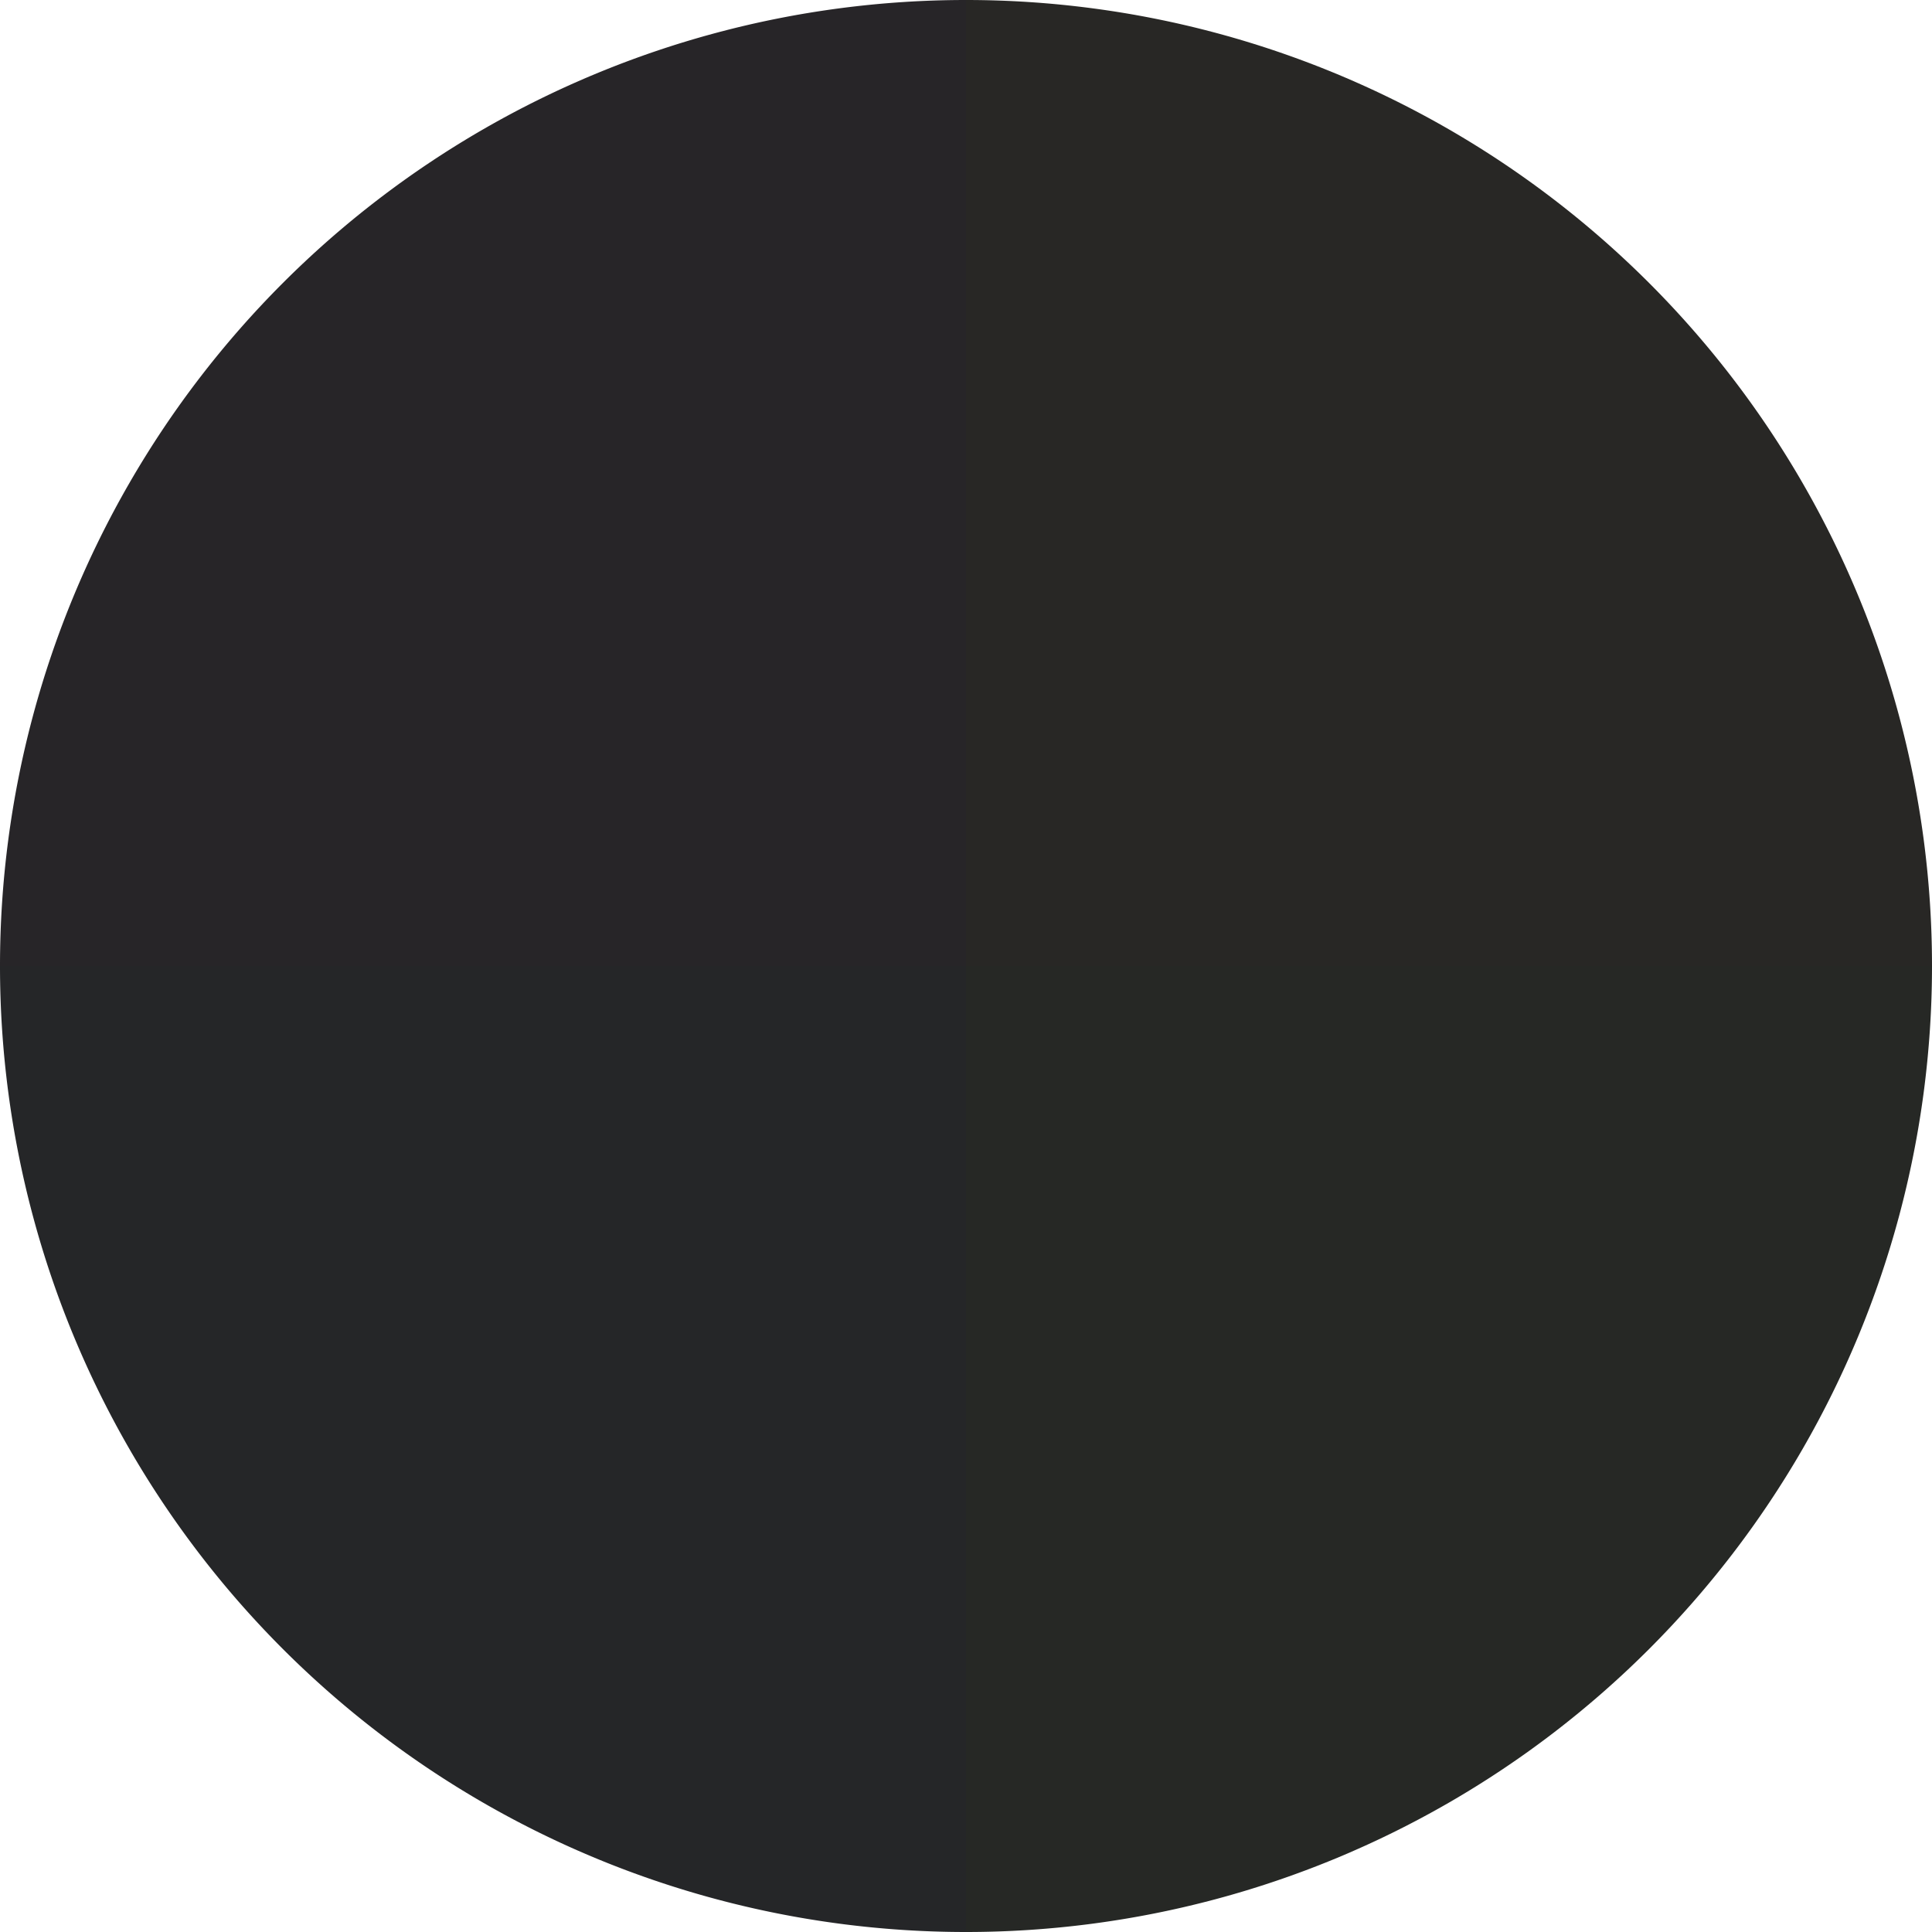
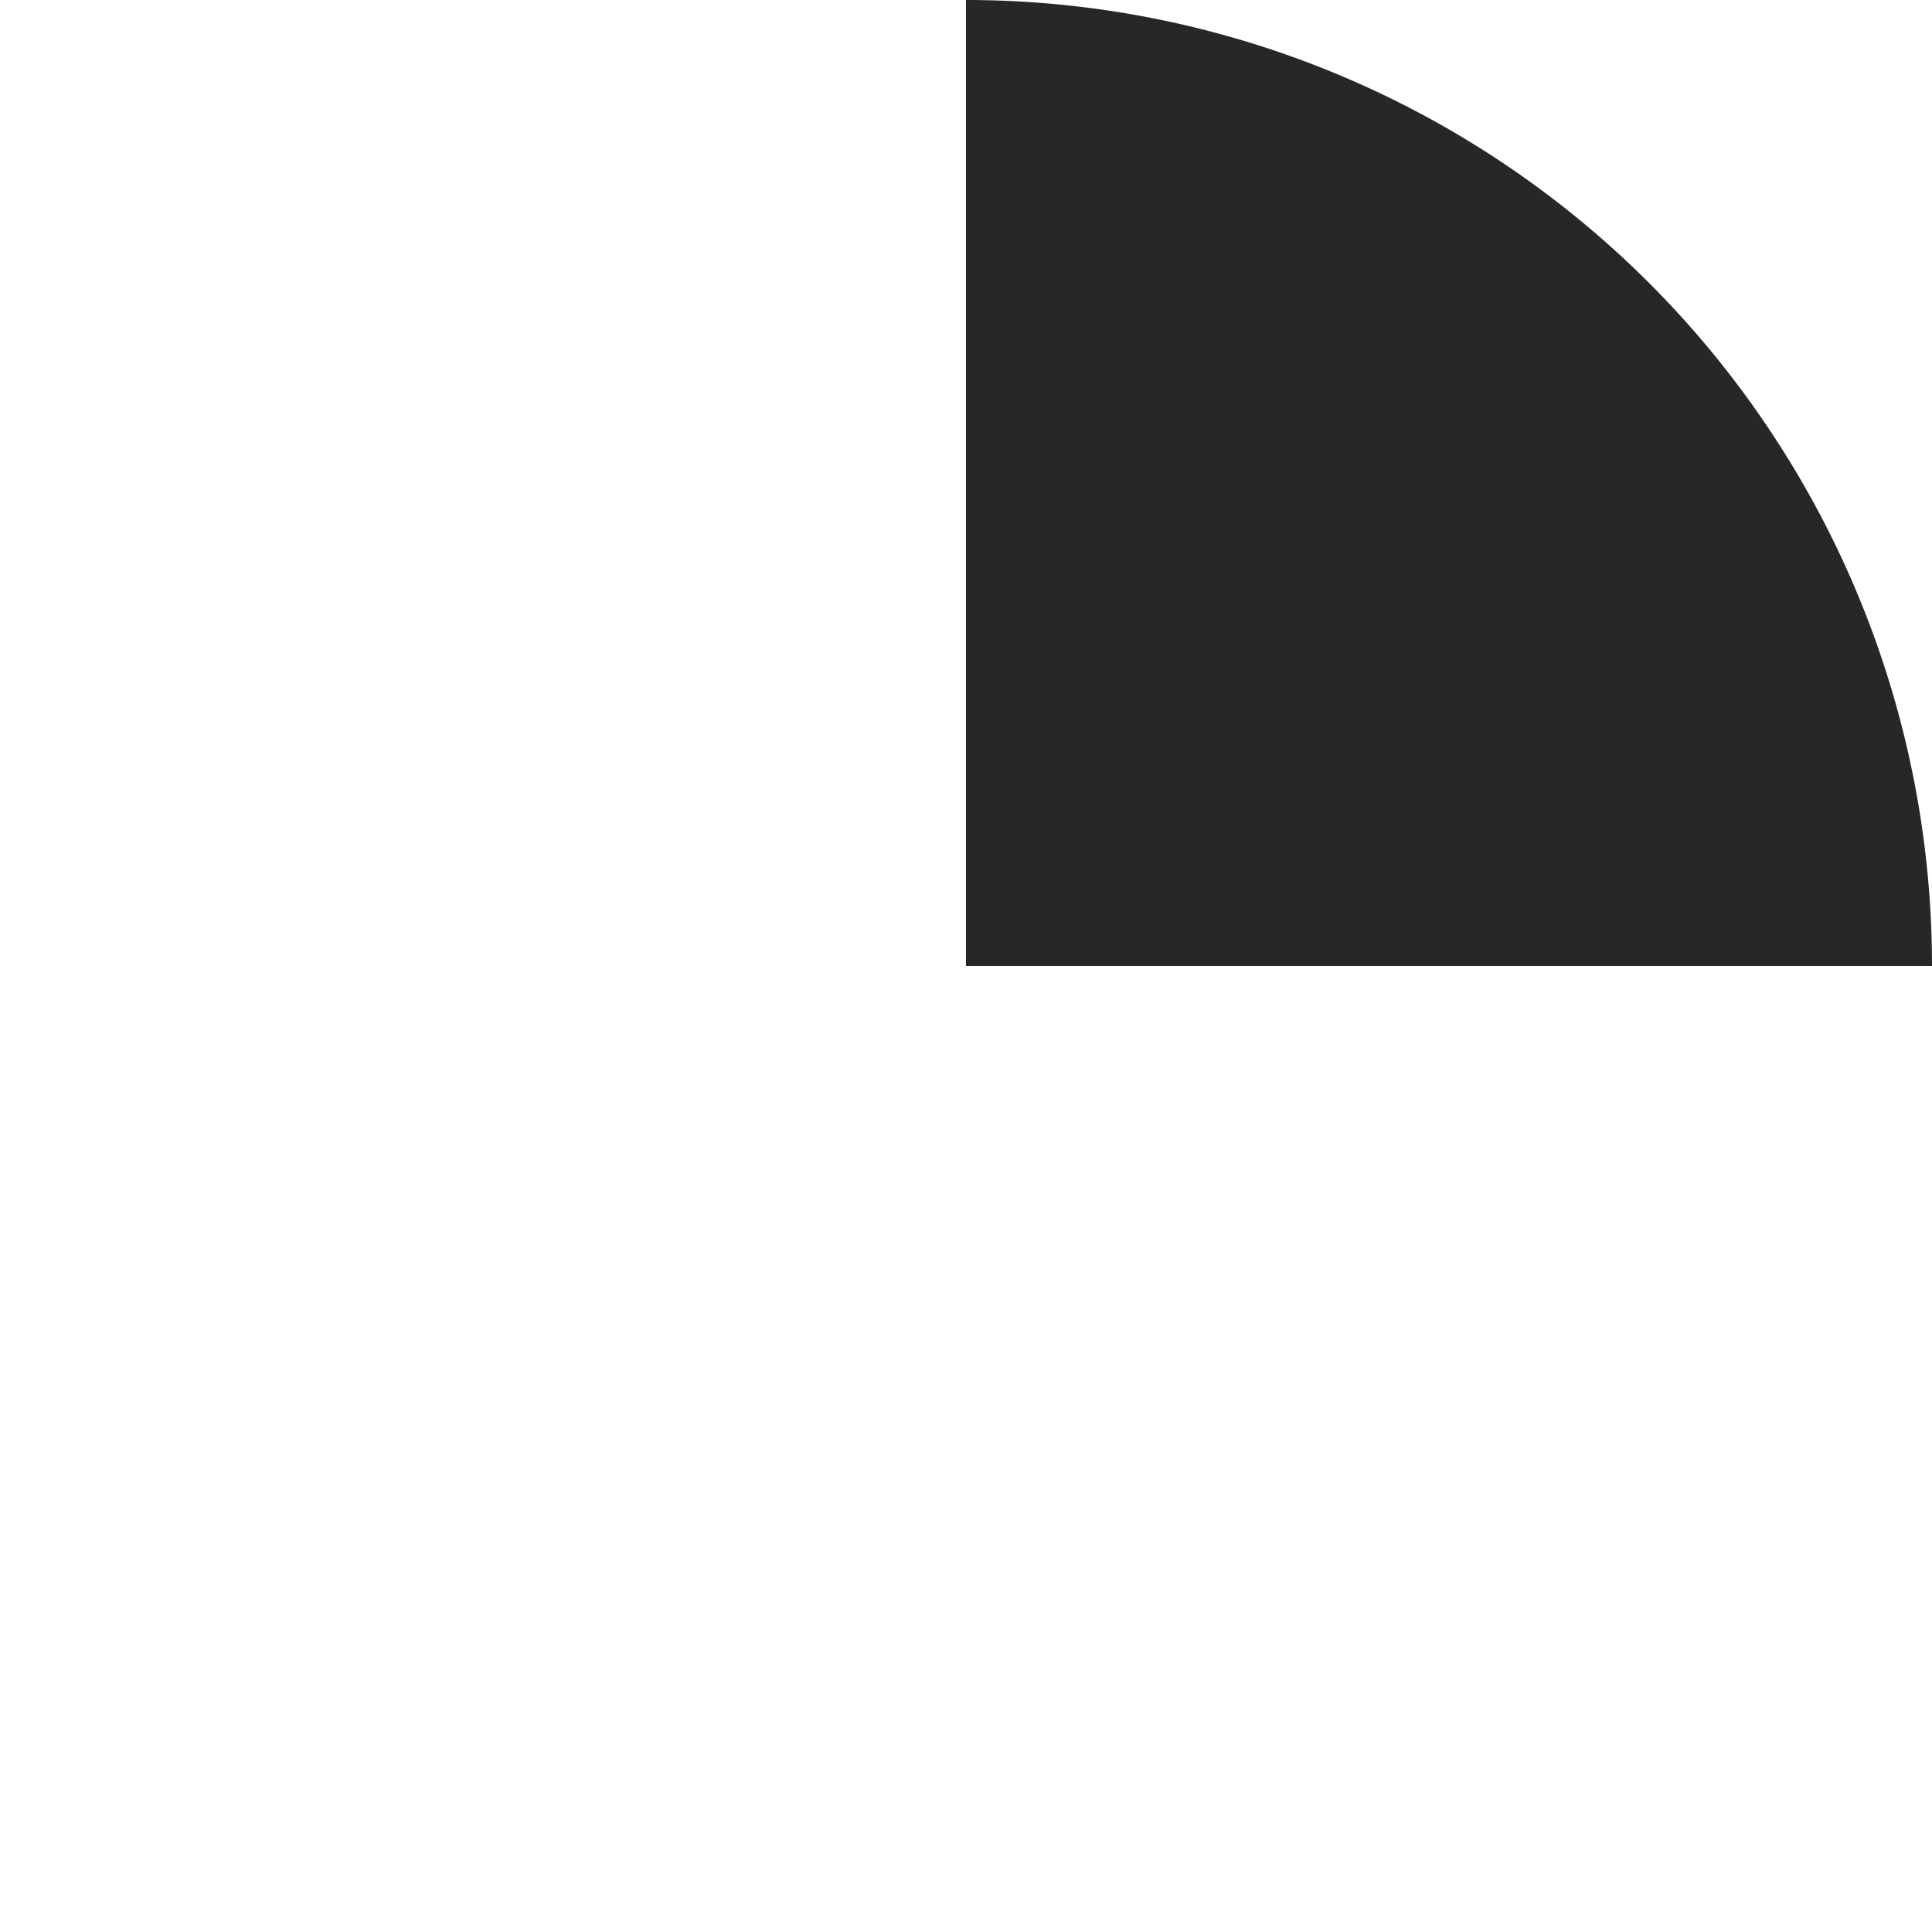
<svg xmlns="http://www.w3.org/2000/svg" width="500" height="500" viewBox="-1 -1 2 2">
  <path d="M 0 -1               A 1,1 0 0,1 1 0             L 0,0              z" fill="#282725" />
-   <path d="M 1 0               A 1,1 0 0,1 0 1             L 0,0              z" fill="#262825" />
-   <path d="M 0 1               A 1,1 0 0,1 -1 0             L 0,0              z" fill="#252628" />
-   <path d="M -1 0               A 1,1 0 0,1 -0 -1             L 0,0              z" fill="#272528" />
</svg>